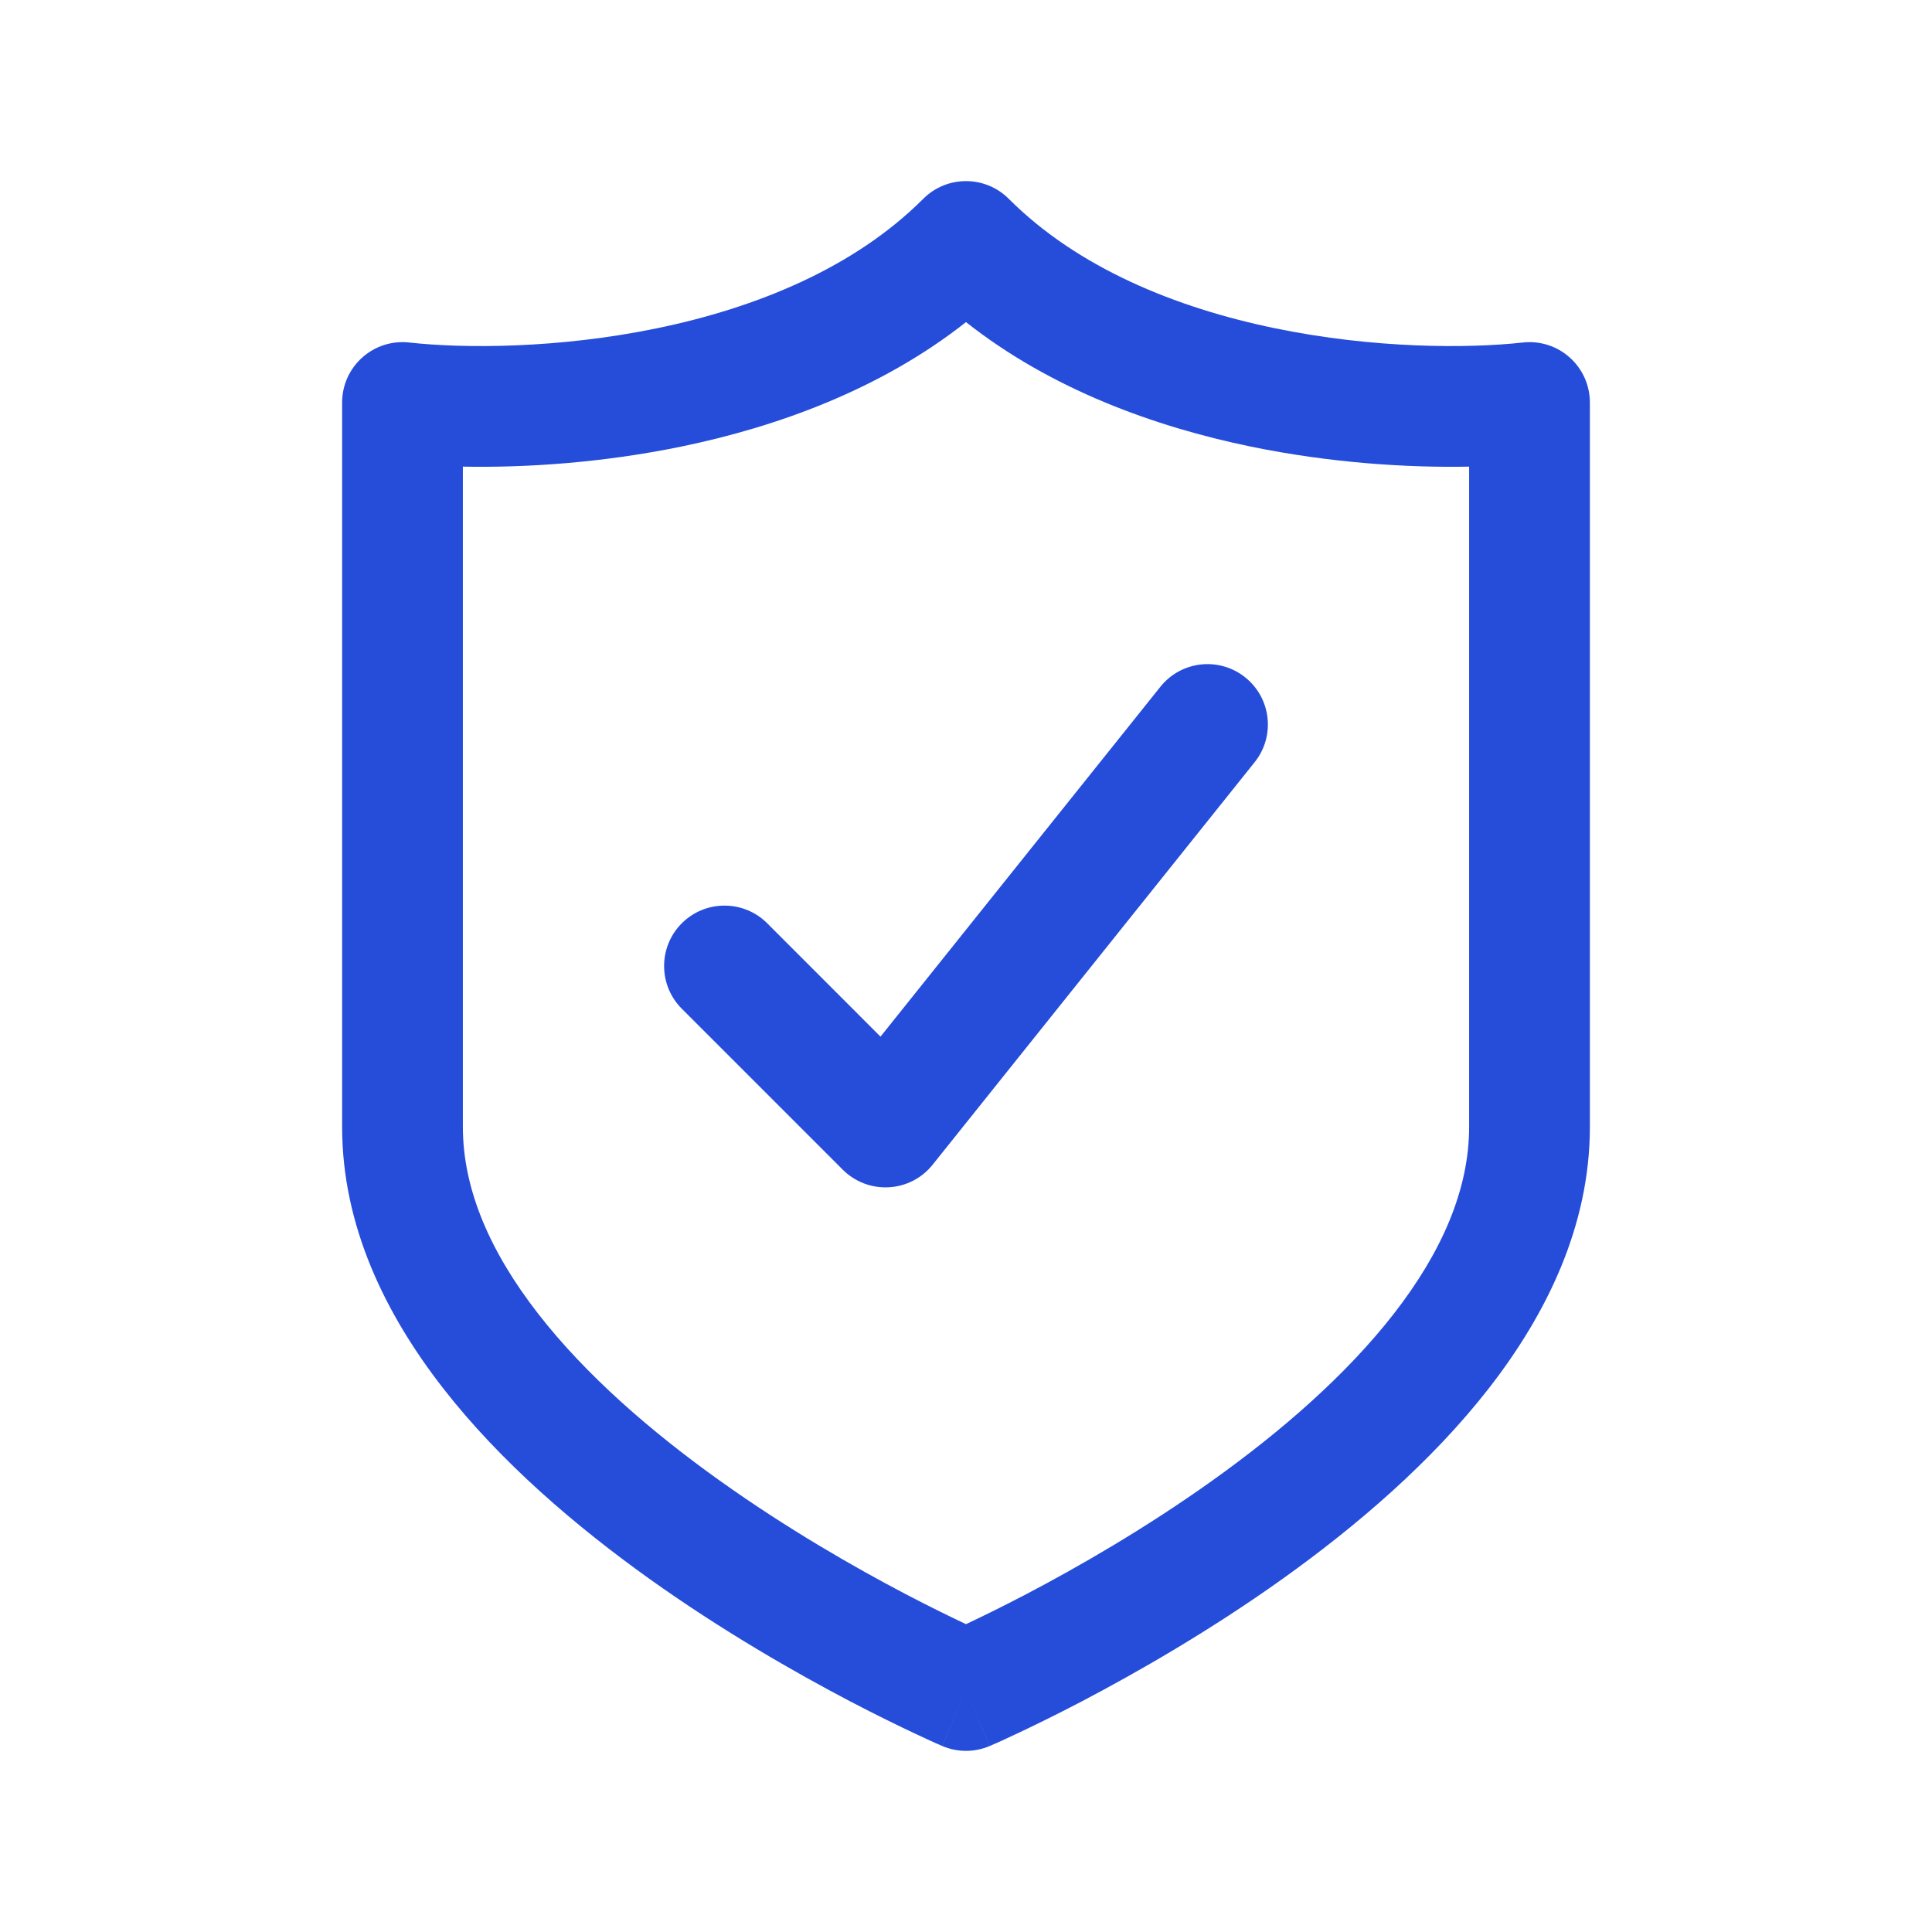
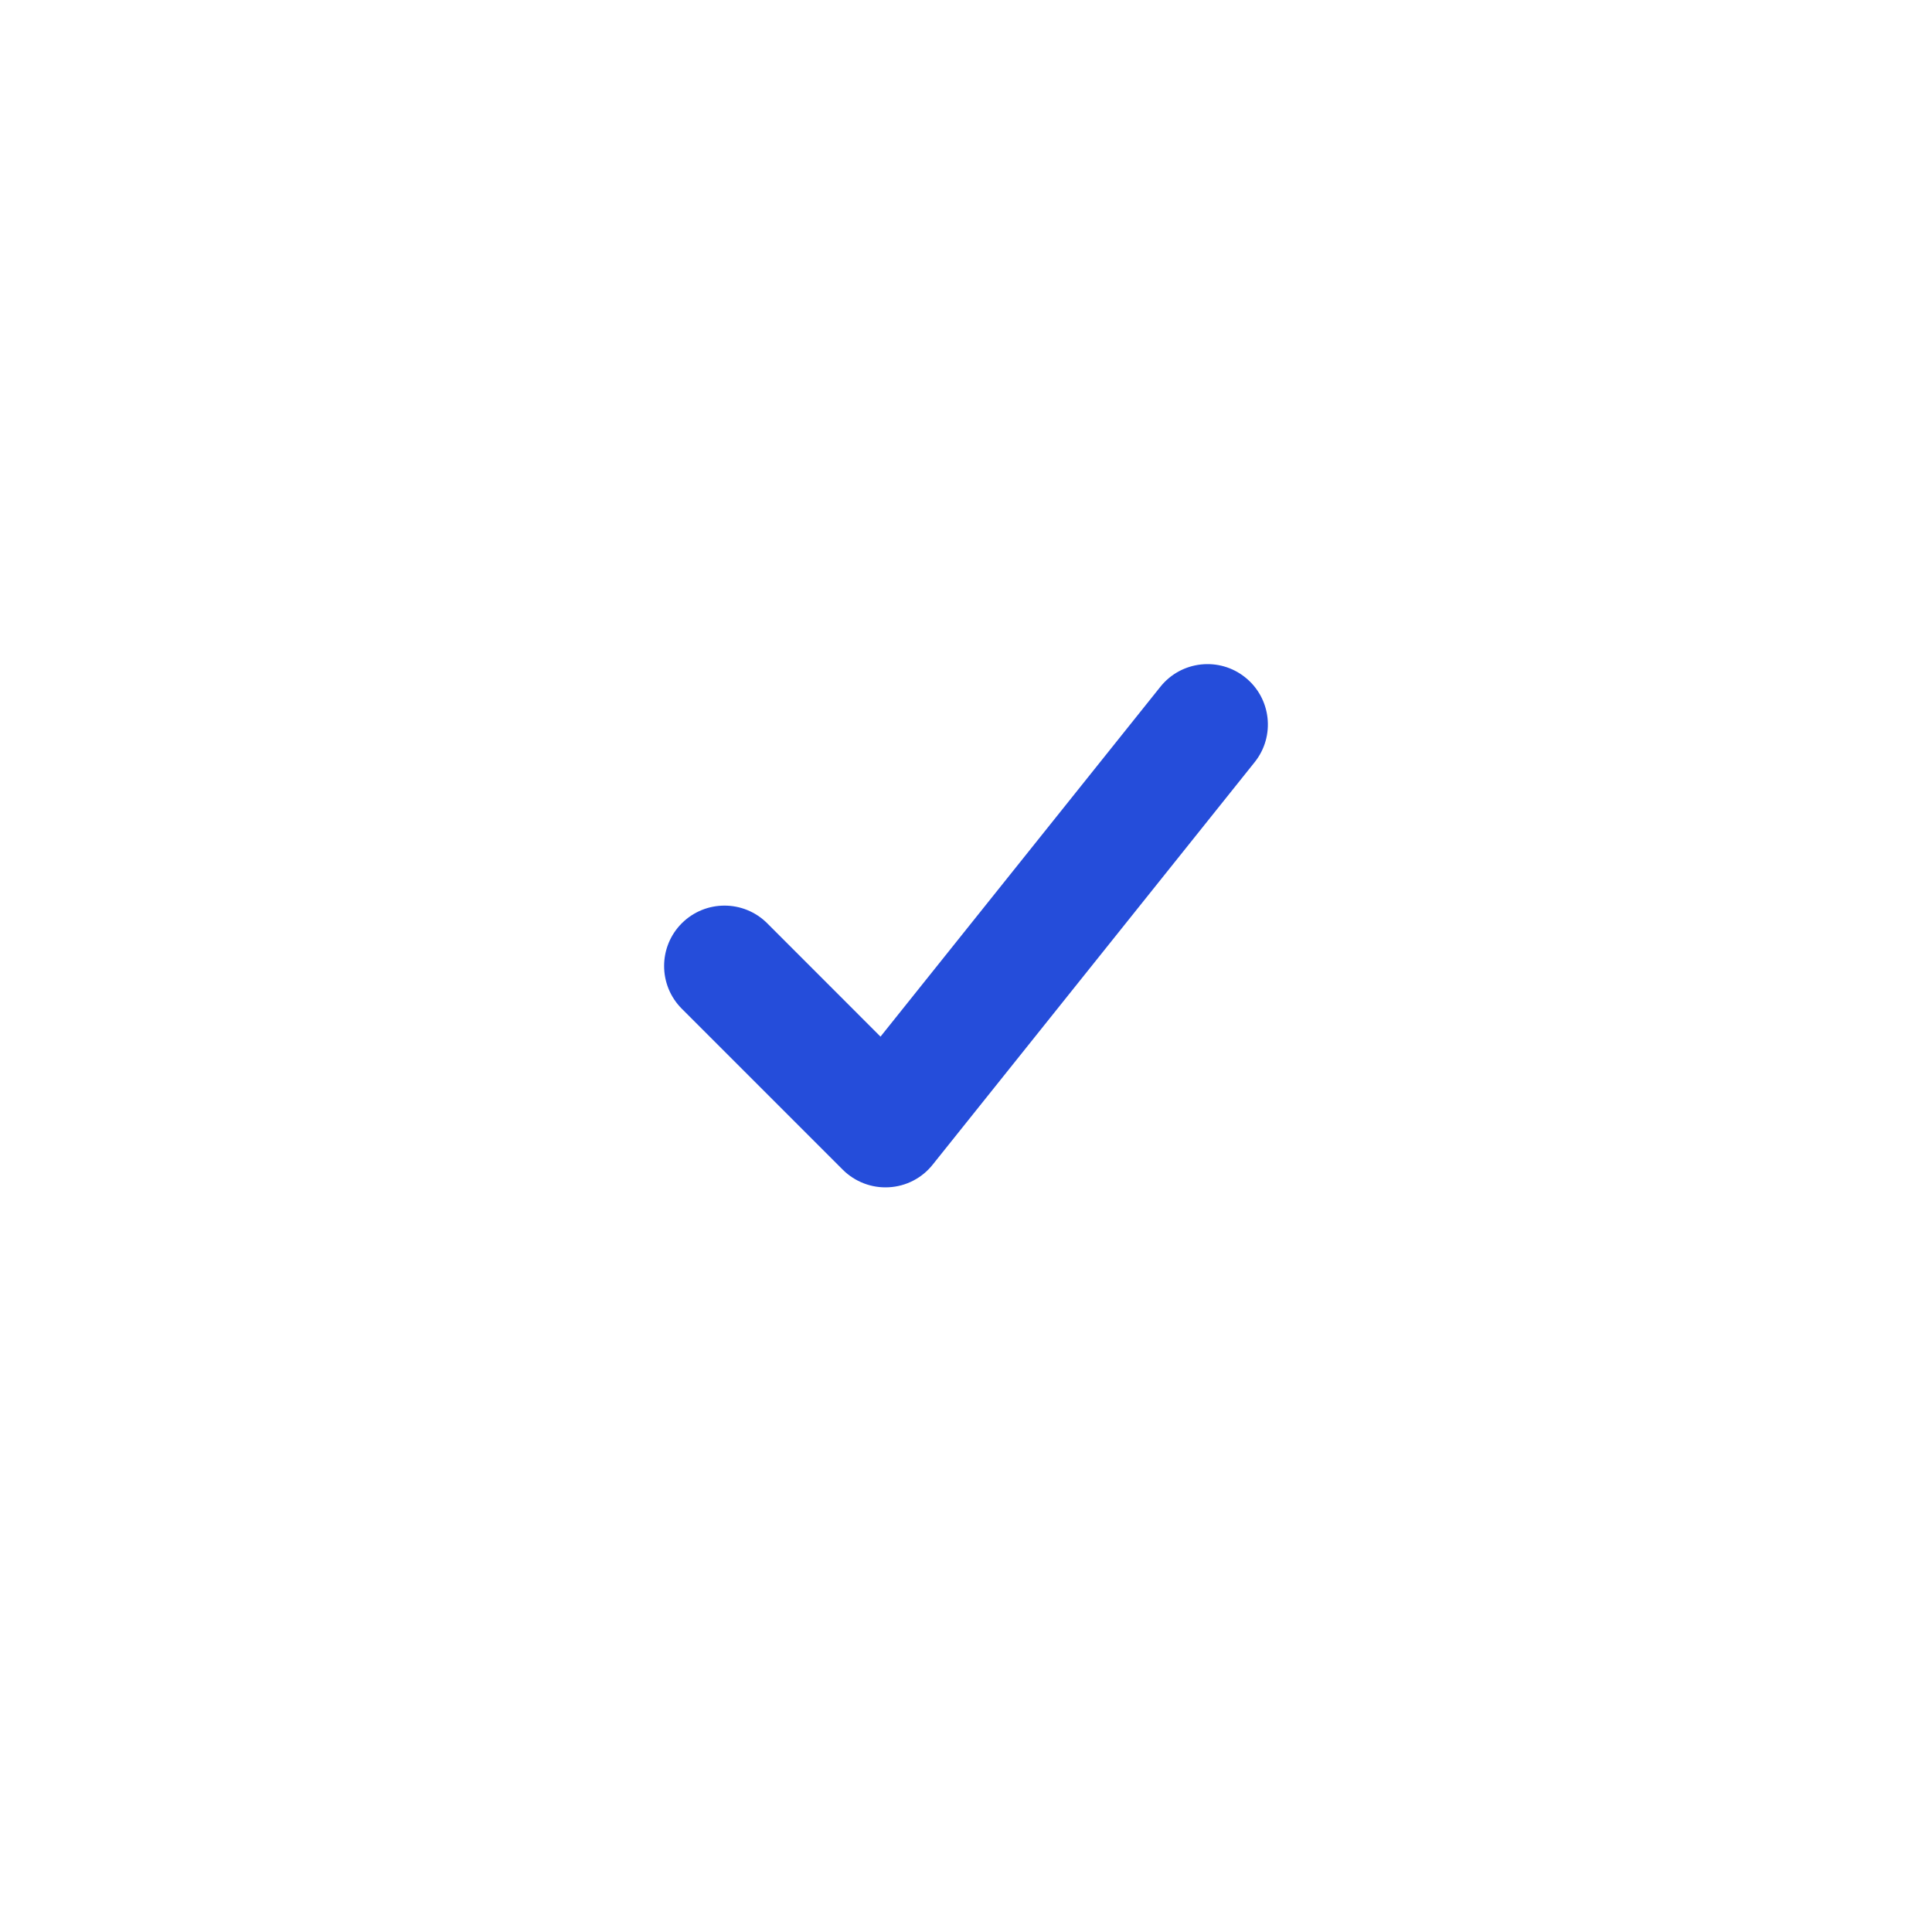
<svg xmlns="http://www.w3.org/2000/svg" width="36" height="36" viewBox="0 0 36 36" fill="none">
-   <path fill-rule="evenodd" clip-rule="evenodd" d="M17.204 3.704C17.644 3.265 18.356 3.265 18.796 3.704C20.081 4.99 21.905 5.735 23.759 6.117C25.604 6.498 27.36 6.495 28.376 6.382C28.694 6.347 29.012 6.448 29.25 6.662C29.489 6.875 29.625 7.18 29.625 7.5V21C29.625 22.837 28.822 24.481 27.747 25.863C26.672 27.246 25.265 28.443 23.904 29.416C22.537 30.392 21.177 31.168 20.163 31.7C19.654 31.966 19.229 32.172 18.929 32.313C18.779 32.384 18.66 32.438 18.578 32.475C18.536 32.493 18.504 32.508 18.481 32.517L18.455 32.529L18.447 32.532L18.445 32.533L18.444 32.534C18.443 32.534 18.443 32.534 18 31.5C17.557 32.534 17.557 32.534 17.556 32.534L17.555 32.533L17.553 32.532L17.545 32.529L17.519 32.517C17.496 32.508 17.464 32.493 17.422 32.475C17.34 32.438 17.221 32.384 17.071 32.313C16.771 32.172 16.346 31.966 15.837 31.7C14.823 31.168 13.463 30.392 12.096 29.416C10.735 28.443 9.328 27.246 8.253 25.863C7.178 24.481 6.375 22.837 6.375 21V7.5C6.375 7.18 6.511 6.875 6.75 6.662C6.988 6.448 7.306 6.347 7.624 6.382C8.64 6.495 10.396 6.498 12.241 6.117C14.095 5.735 15.919 4.99 17.204 3.704ZM18 31.5L17.557 32.534C17.84 32.655 18.16 32.655 18.443 32.534L18 31.5ZM18 30.264C18.273 30.135 18.658 29.948 19.119 29.707C20.073 29.207 21.338 28.483 22.596 27.584C23.86 26.682 25.078 25.629 25.971 24.481C26.866 23.331 27.375 22.163 27.375 21V8.695C26.225 8.717 24.789 8.627 23.304 8.321C21.527 7.954 19.594 7.26 18 6.002C16.406 7.26 14.473 7.954 12.696 8.321C11.211 8.627 9.775 8.717 8.625 8.695V21C8.625 22.163 9.134 23.331 10.029 24.481C10.921 25.629 12.14 26.682 13.404 27.584C14.662 28.483 15.927 29.207 16.881 29.707C17.342 29.948 17.727 30.135 18 30.264Z" fill="#254DDA" />
  <path fill-rule="evenodd" clip-rule="evenodd" d="M23.203 12.622C23.688 13.01 23.767 13.718 23.378 14.203L17.378 21.703C17.179 21.953 16.882 22.106 16.562 22.123C16.243 22.141 15.931 22.022 15.704 21.796L12.704 18.796C12.265 18.356 12.265 17.644 12.704 17.204C13.144 16.765 13.856 16.765 14.296 17.204L16.407 19.316L21.622 12.797C22.01 12.312 22.718 12.233 23.203 12.622Z" fill="#254DDA" />
</svg>